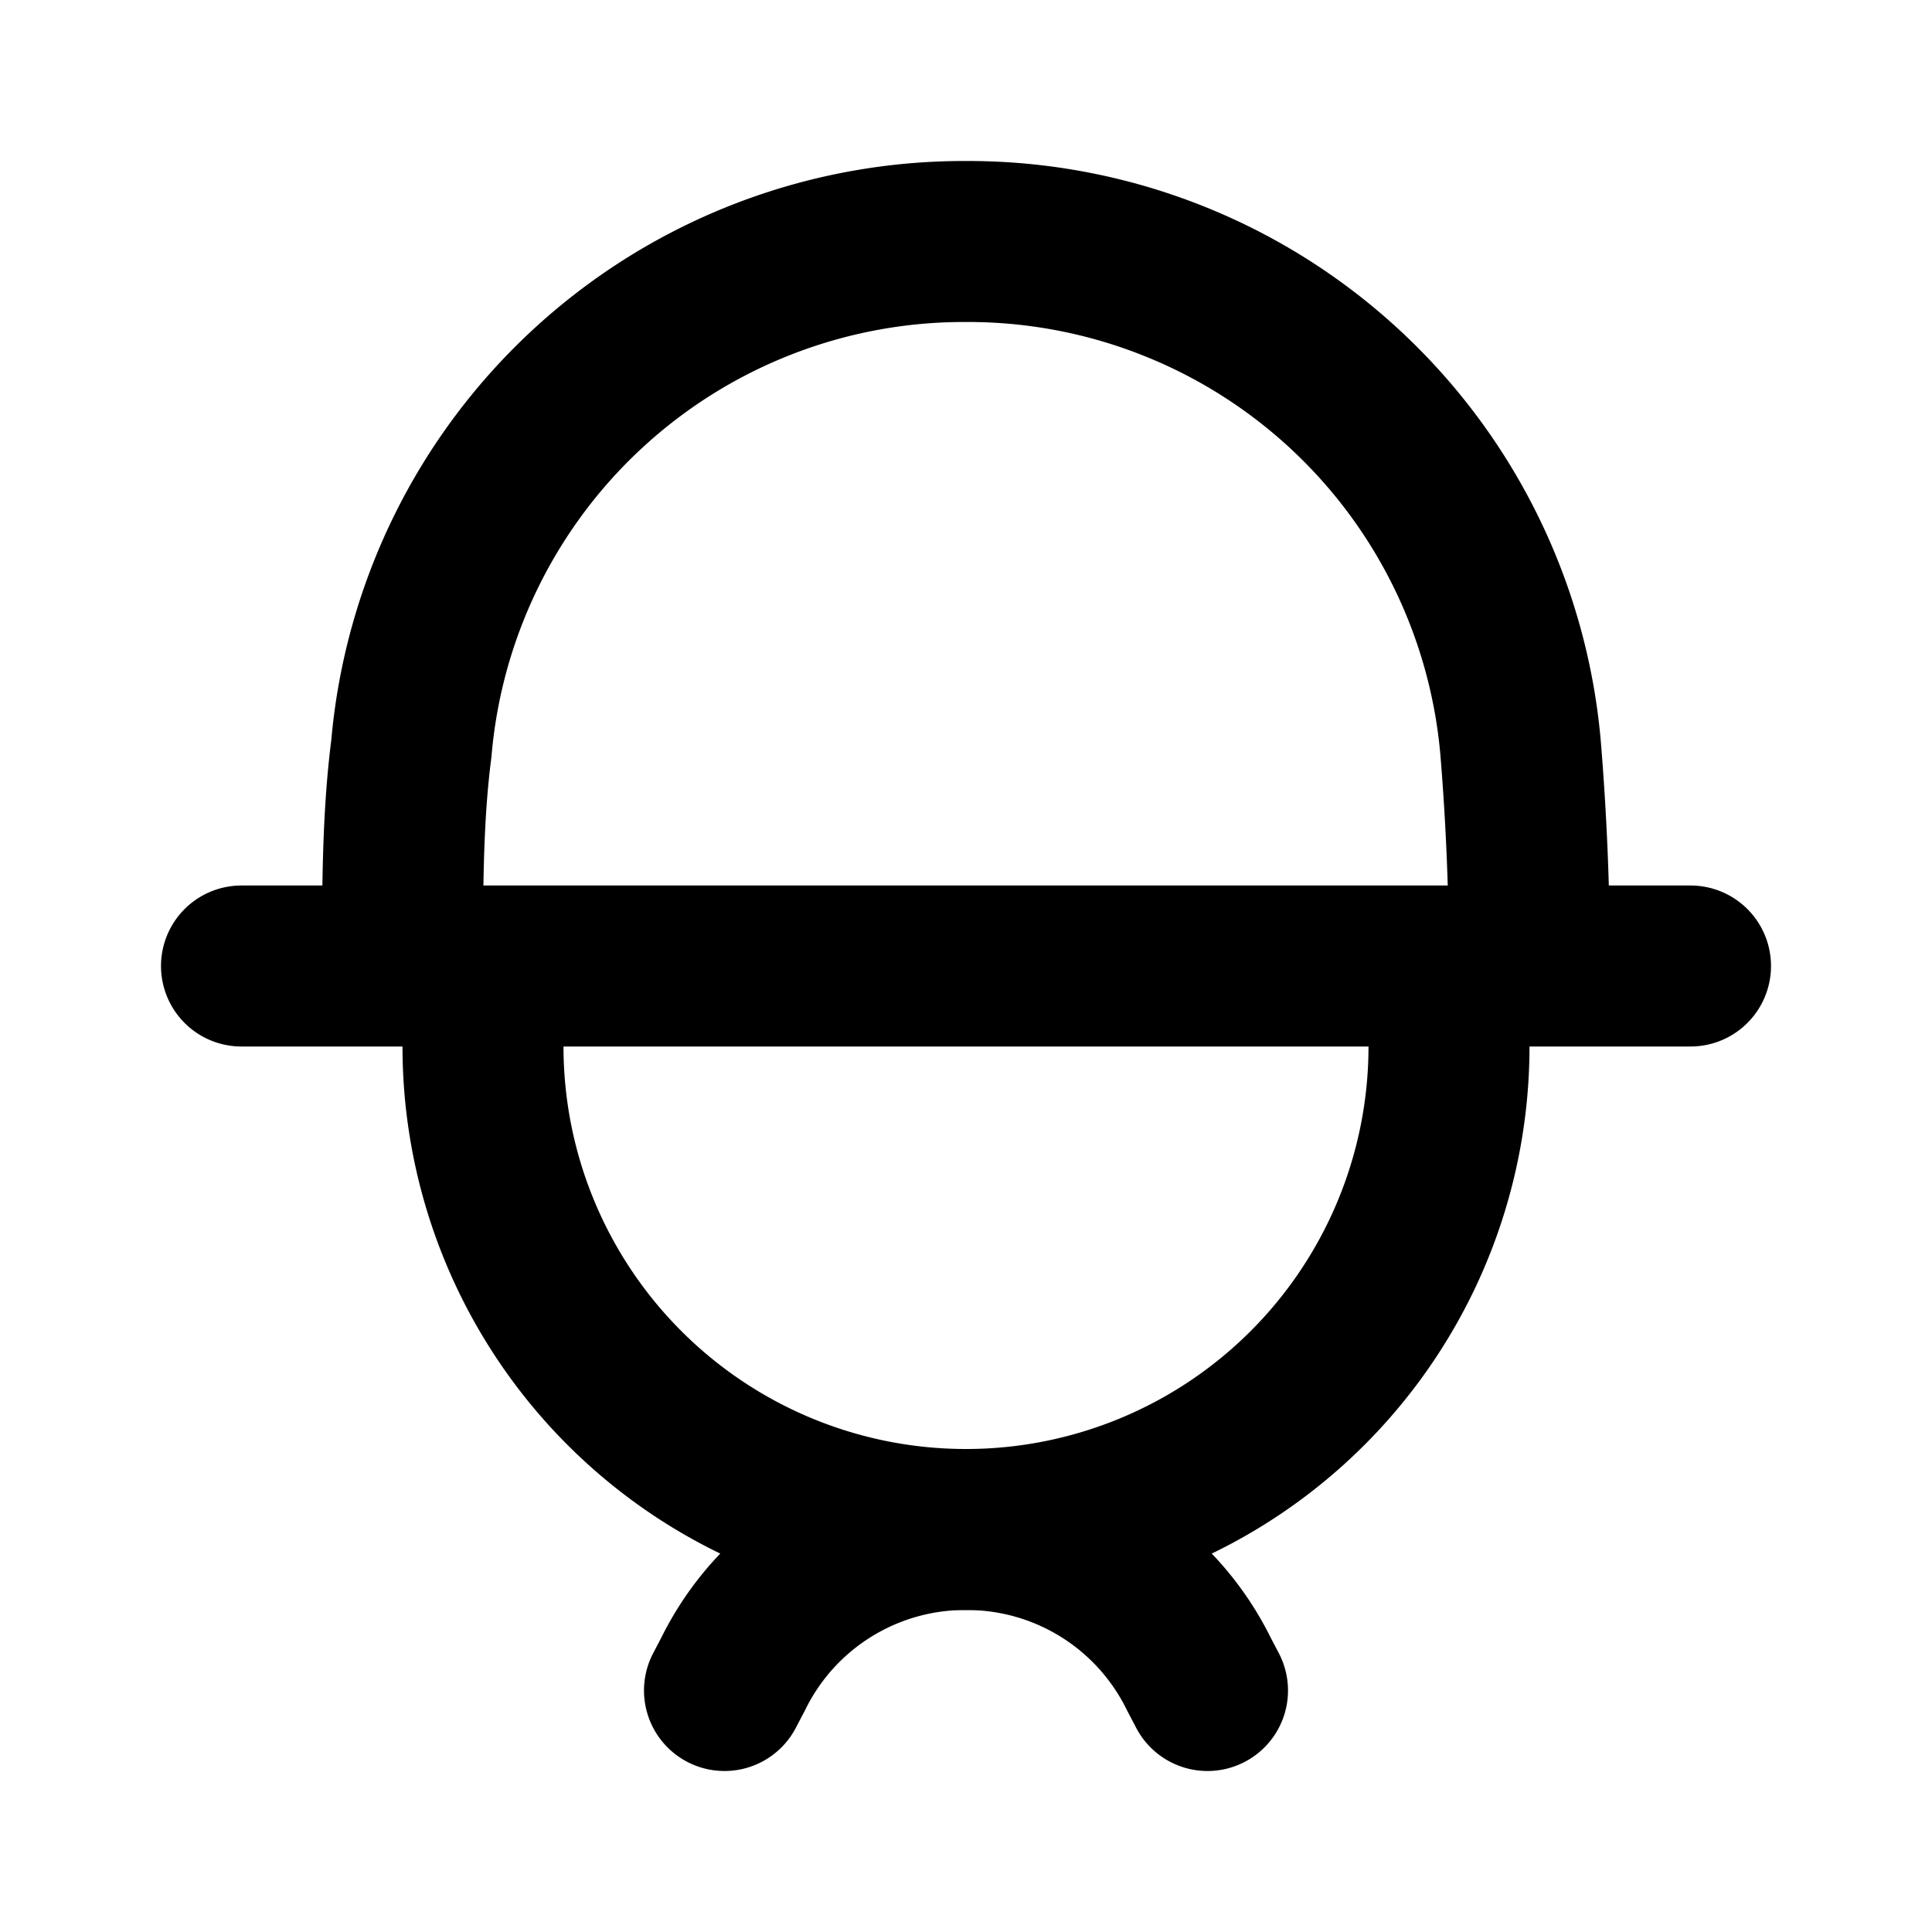
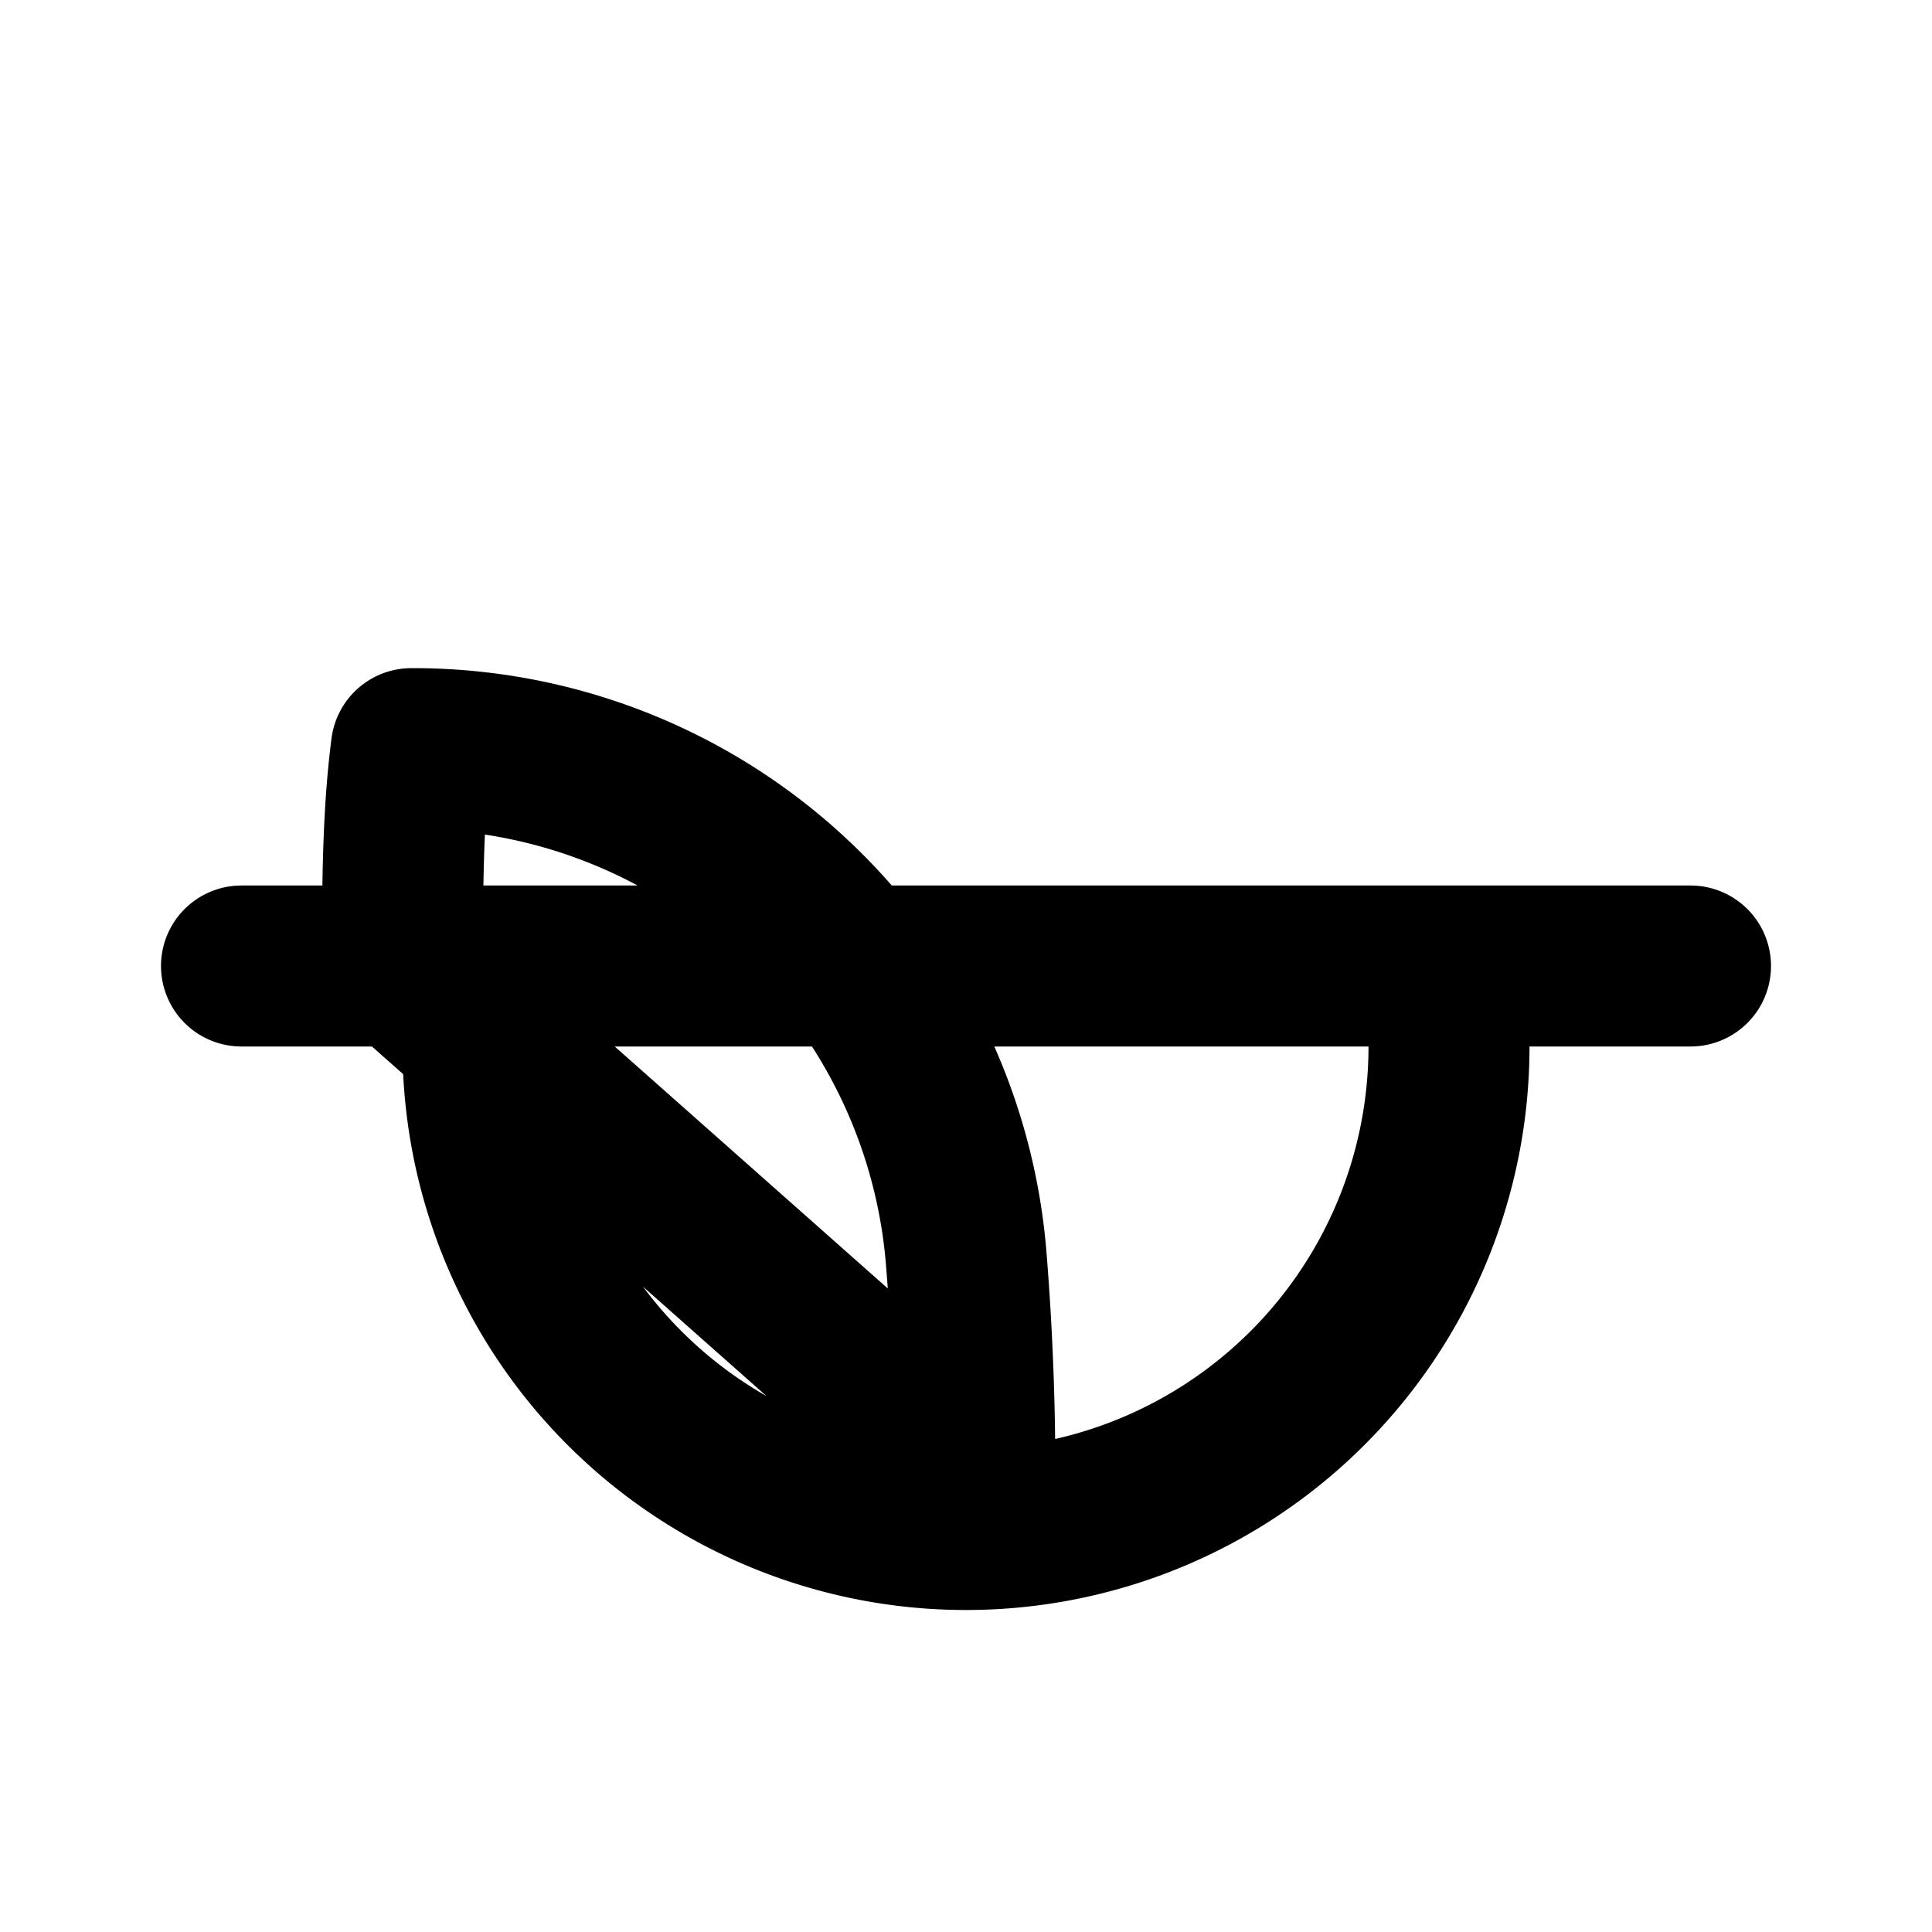
<svg xmlns="http://www.w3.org/2000/svg" width="800px" height="800px" viewBox="0 0 24 24" id="Line">
-   <path id="primary" d="M15,21l-.11-.21A3.21,3.21,0,0,0,12,19h0a3.21,3.21,0,0,0-2.89,1.79L9,21" style="fill:none;stroke:#000000;stroke-linecap:round;stroke-linejoin:round;stroke-width:2px" />
-   <path id="primary-2" data-name="primary" d="M5,12c0-.94,0-1.85.11-2.7A6.89,6.89,0,0,1,12,3h0a6.89,6.89,0,0,1,6.89,6.3c.07.85.11,1.76.11,2.7Zm13,1V12H6v1a6,6,0,0,0,6,6h0A6,6,0,0,0,18,13ZM3,12H21" style="fill:none;stroke:#000000;stroke-linecap:round;stroke-linejoin:round;stroke-width:2px" />
+   <path id="primary-2" data-name="primary" d="M5,12c0-.94,0-1.85.11-2.7h0a6.89,6.89,0,0,1,6.89,6.3c.07.85.11,1.76.11,2.7Zm13,1V12H6v1a6,6,0,0,0,6,6h0A6,6,0,0,0,18,13ZM3,12H21" style="fill:none;stroke:#000000;stroke-linecap:round;stroke-linejoin:round;stroke-width:2px" />
</svg>